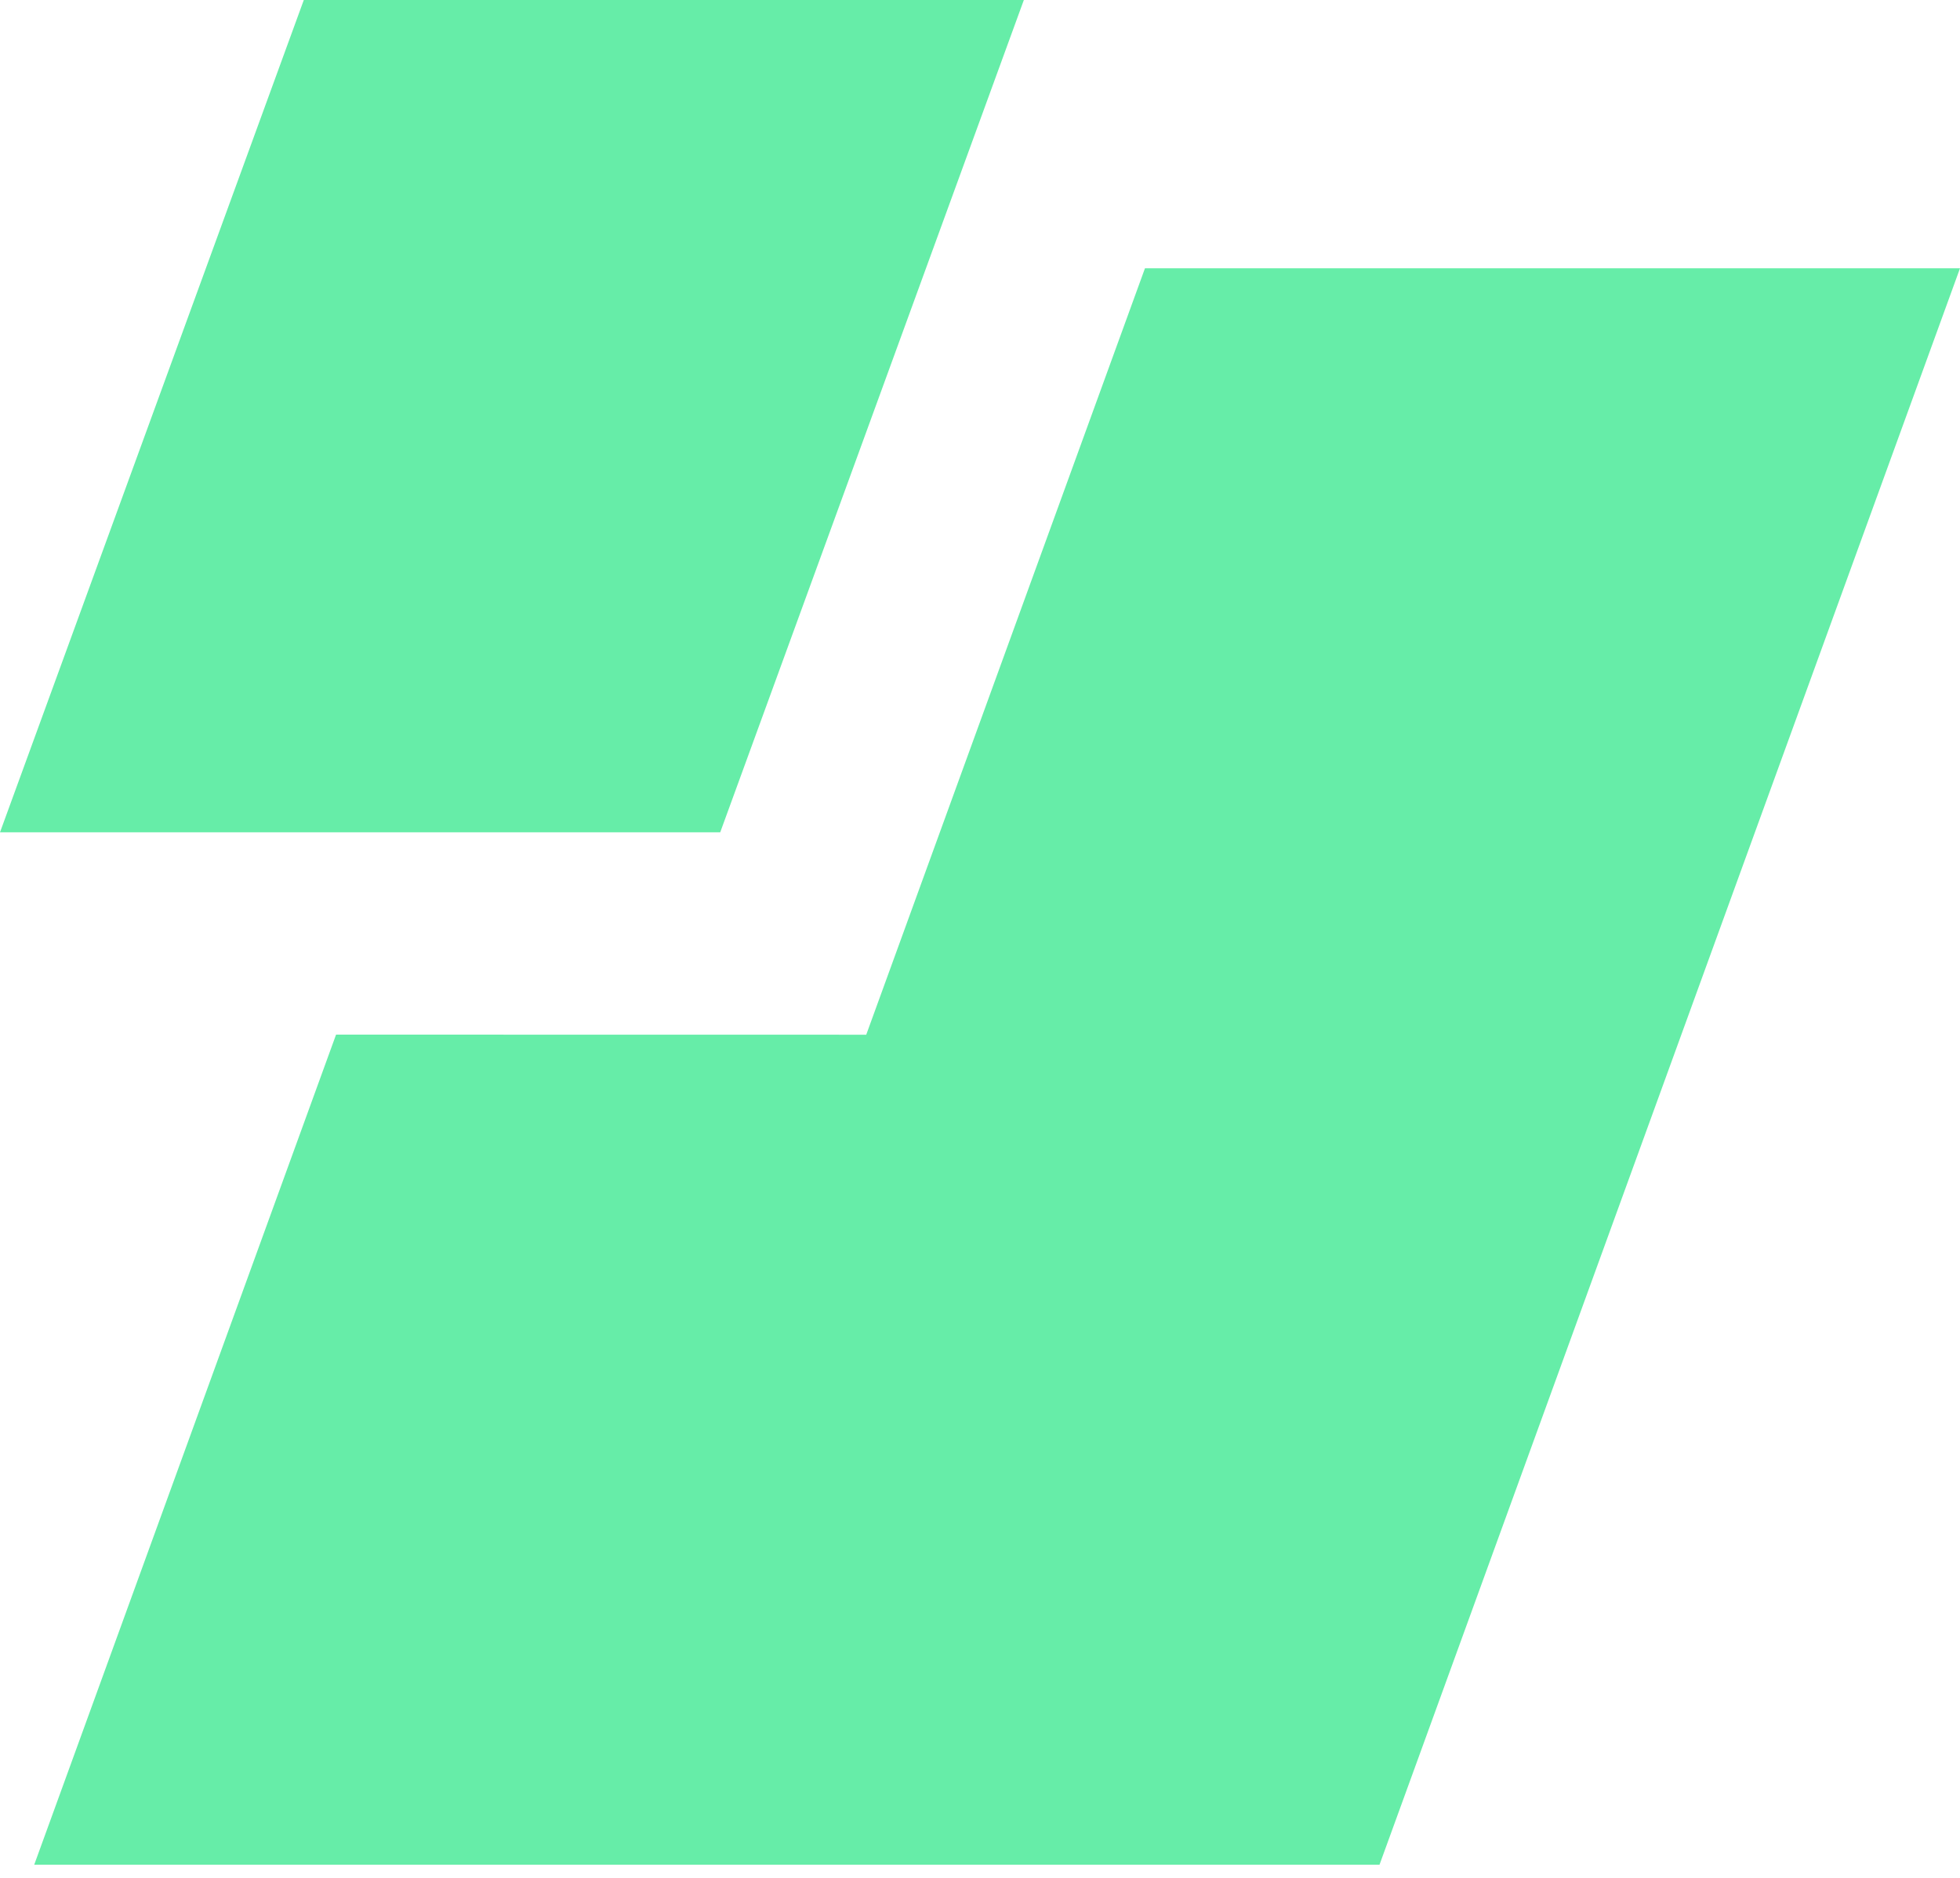
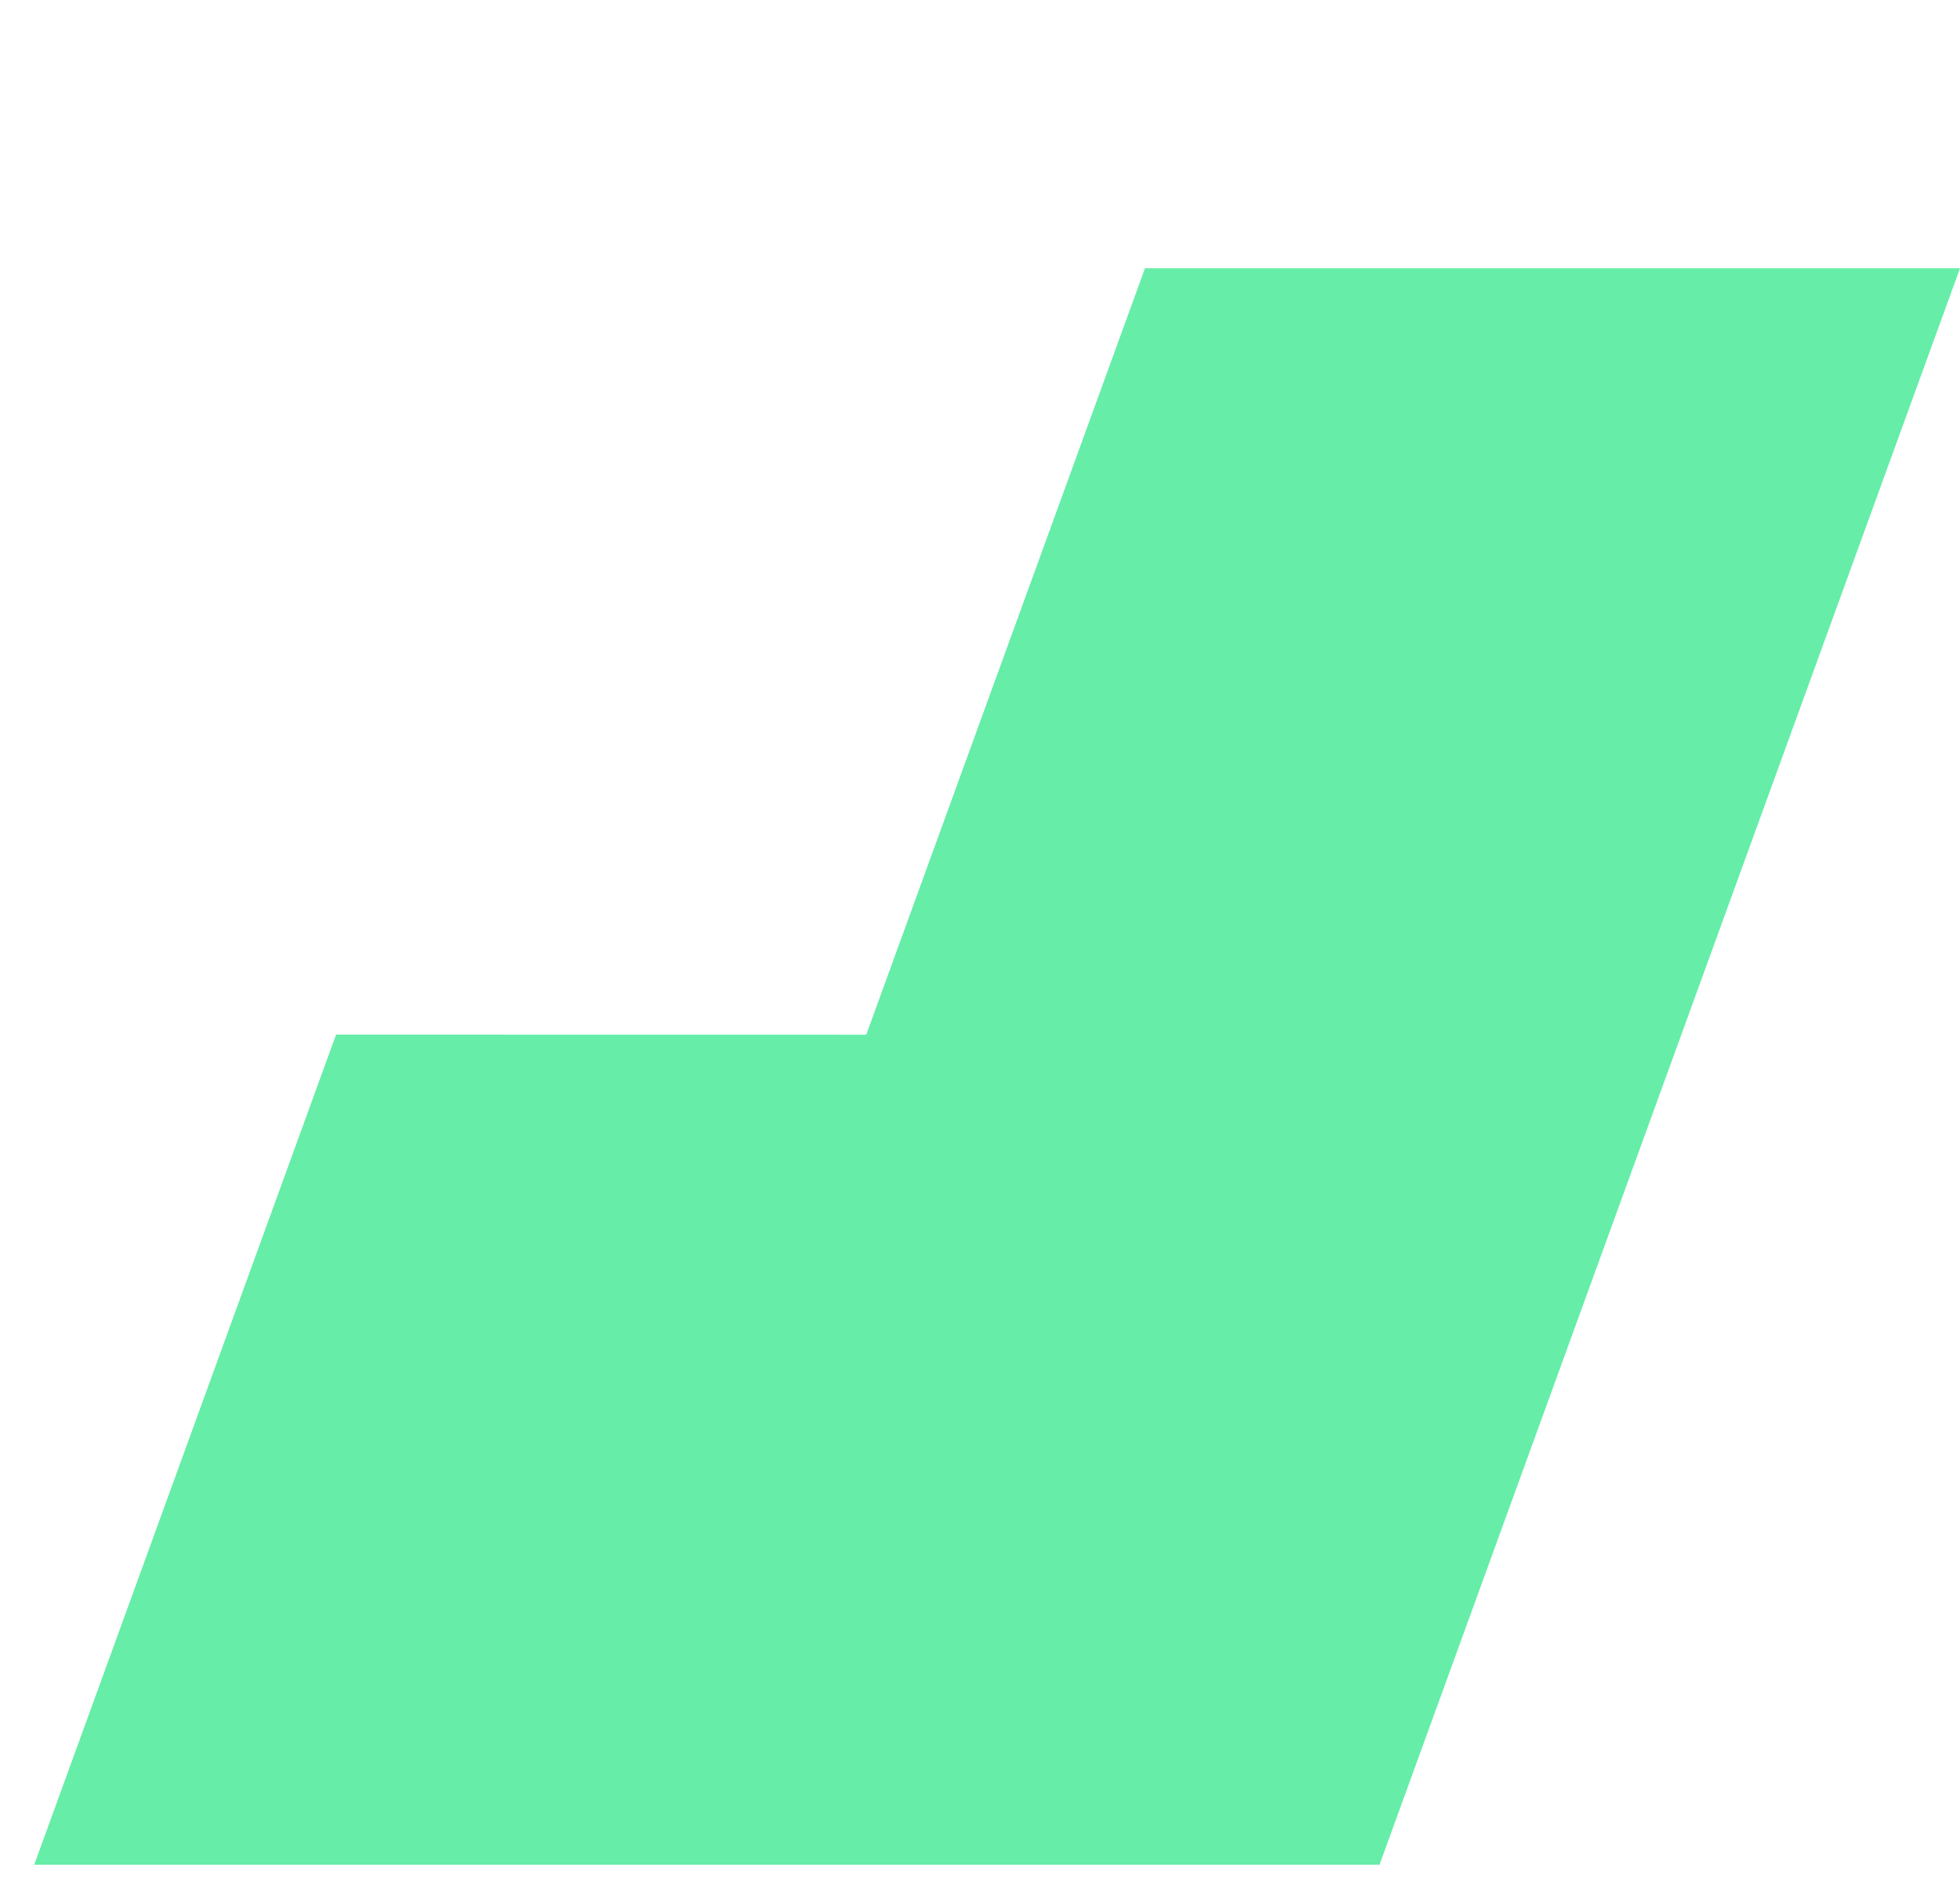
<svg xmlns="http://www.w3.org/2000/svg" fill="none" height="23" viewBox="0 0 24 23" width="24">
  <g clip-rule="evenodd" fill="#66eda8" fill-rule="evenodd">
    <path d="m24 3.286-7.108 19.553h-16.473l3.696-10.167 6.492.001 3.413-9.387z" />
-     <path d="m12.537 0-3.718 10.194h-8.819l3.72-10.194z" />
  </g>
</svg>